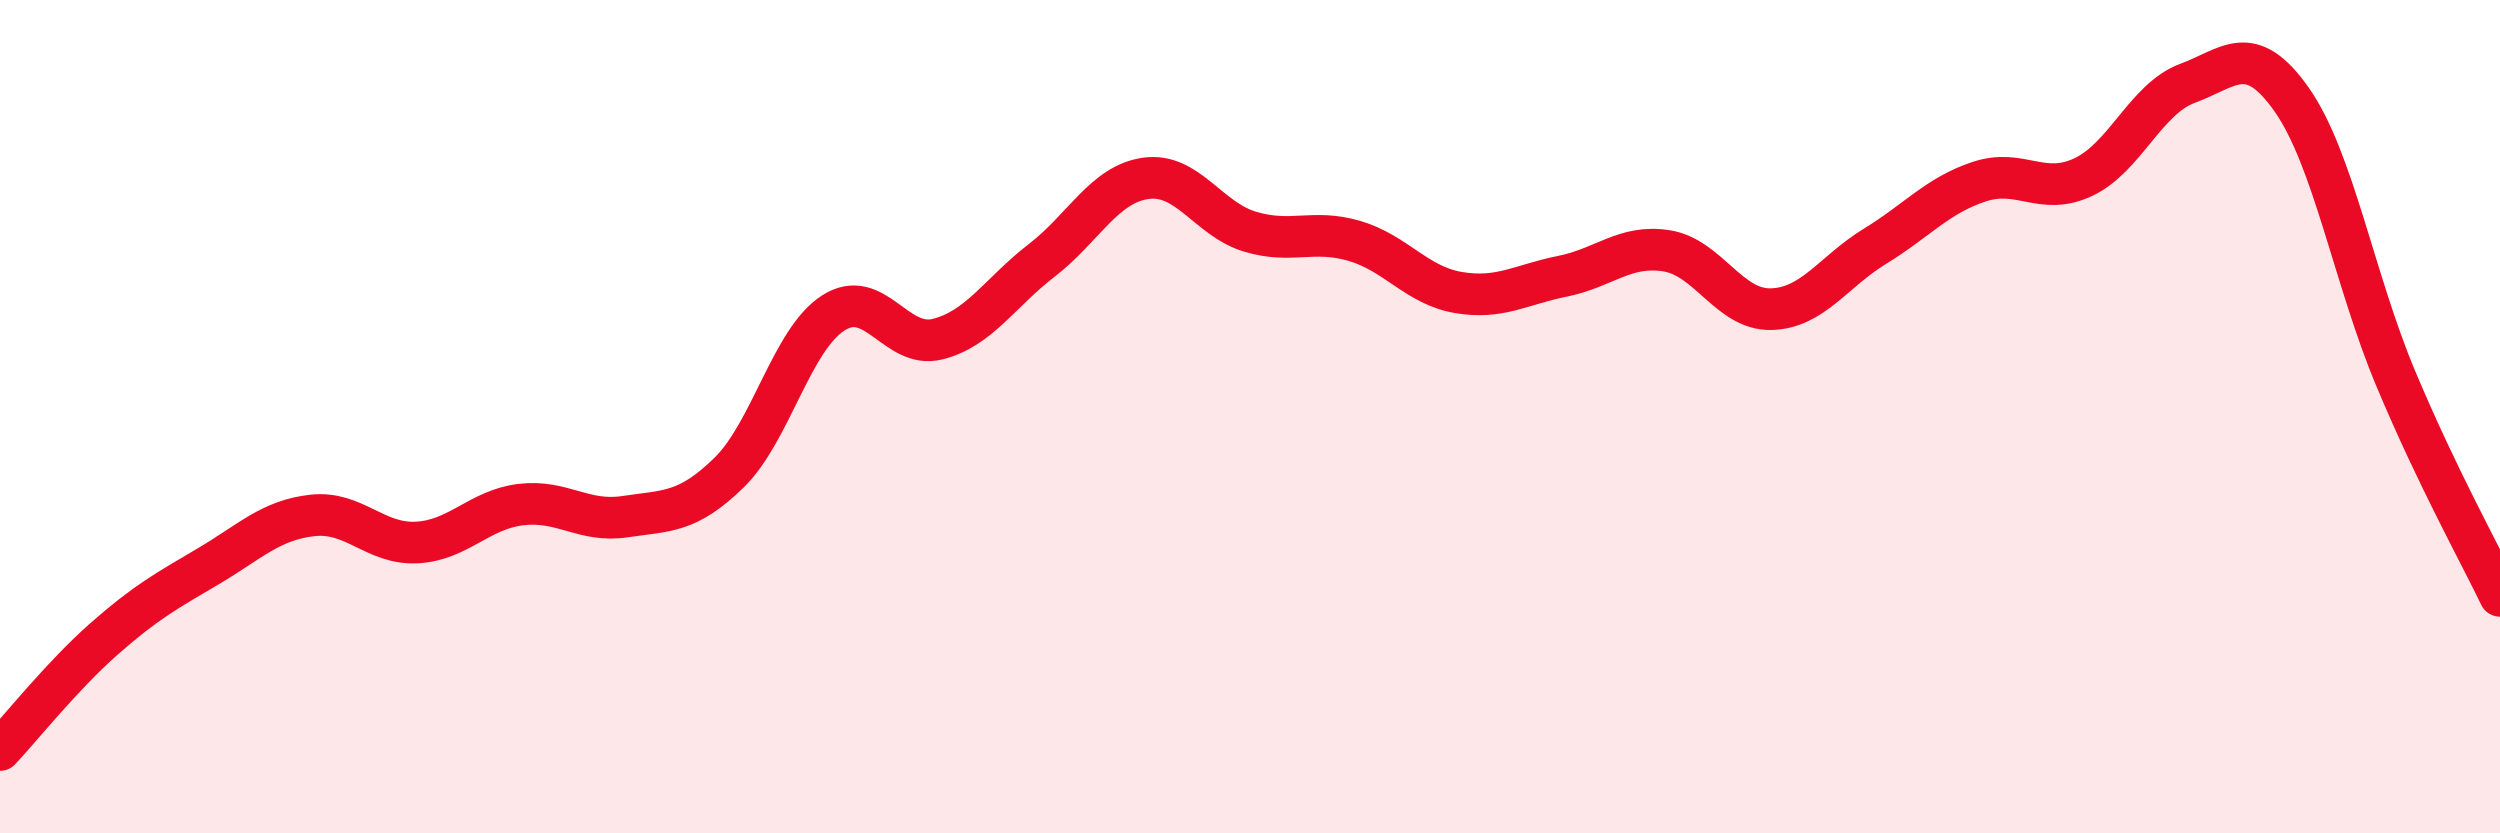
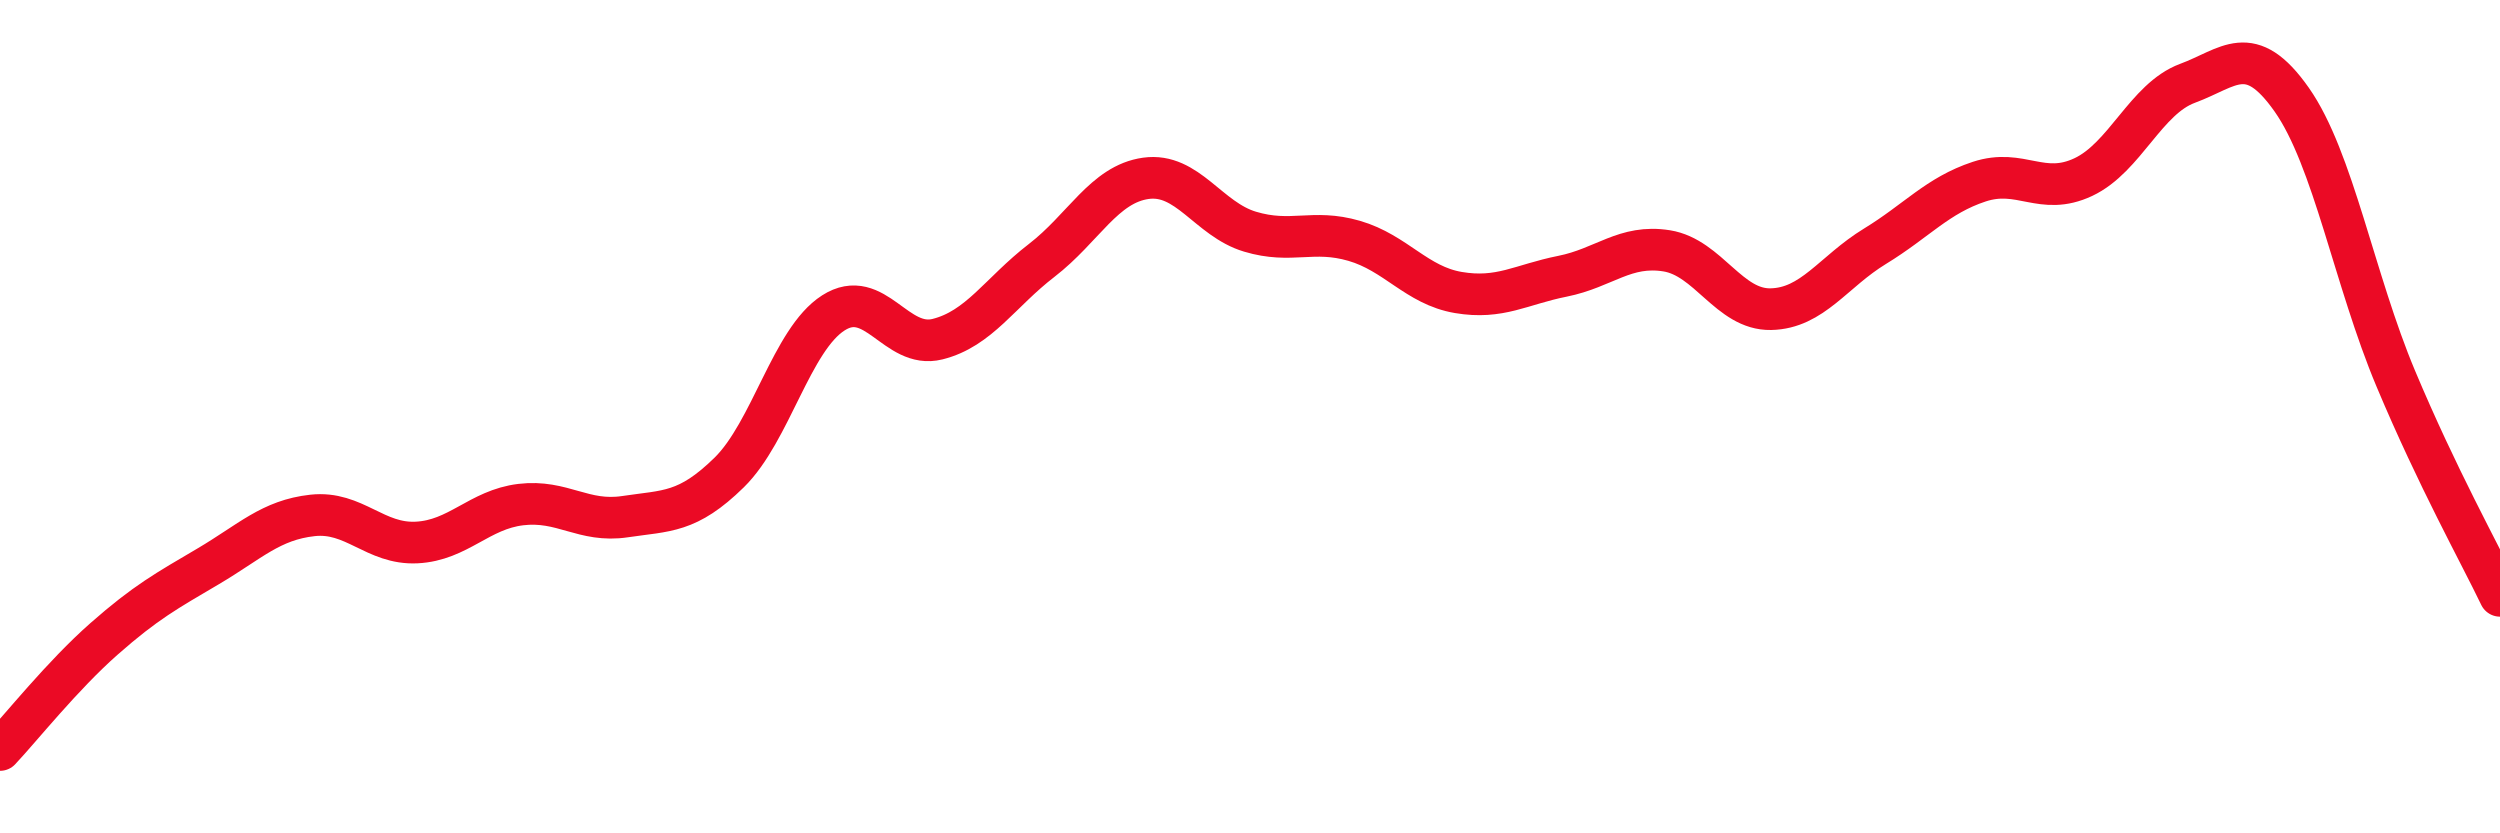
<svg xmlns="http://www.w3.org/2000/svg" width="60" height="20" viewBox="0 0 60 20">
-   <path d="M 0,18 C 0.5,17.47 1.5,16.21 2.5,15.33 C 3.5,14.45 4,14.18 5,13.59 C 6,13 6.5,12.48 7.5,12.37 C 8.5,12.26 9,13.07 10,13.02 C 11,12.97 11.5,12.23 12.5,12.11 C 13.5,11.99 14,12.55 15,12.4 C 16,12.25 16.5,12.32 17.5,11.34 C 18.5,10.36 19,8.15 20,7.51 C 21,6.87 21.5,8.39 22.5,8.14 C 23.5,7.89 24,7.02 25,6.25 C 26,5.48 26.5,4.42 27.5,4.28 C 28.5,4.14 29,5.26 30,5.56 C 31,5.86 31.5,5.49 32.5,5.78 C 33.5,6.07 34,6.85 35,7.02 C 36,7.19 36.5,6.83 37.5,6.63 C 38.5,6.43 39,5.86 40,6.02 C 41,6.18 41.5,7.44 42.5,7.42 C 43.5,7.4 44,6.52 45,5.91 C 46,5.3 46.5,4.69 47.5,4.36 C 48.5,4.03 49,4.72 50,4.25 C 51,3.78 51.5,2.37 52.5,2 C 53.5,1.63 54,0.97 55,2.39 C 56,3.81 56.5,6.71 57.5,9.09 C 58.5,11.47 59.5,13.26 60,14.3L60 20L0 20Z" fill="#EB0A25" opacity="0.1" stroke-linecap="round" stroke-linejoin="round" />
  <path d="M 0,18 C 0.5,17.47 1.5,16.21 2.5,15.33 C 3.5,14.45 4,14.18 5,13.59 C 6,13 6.5,12.48 7.5,12.37 C 8.5,12.26 9,13.07 10,13.02 C 11,12.97 11.5,12.23 12.5,12.11 C 13.5,11.99 14,12.55 15,12.4 C 16,12.25 16.5,12.32 17.5,11.34 C 18.5,10.36 19,8.15 20,7.51 C 21,6.87 21.5,8.39 22.5,8.14 C 23.5,7.89 24,7.02 25,6.25 C 26,5.48 26.5,4.42 27.5,4.28 C 28.5,4.14 29,5.26 30,5.56 C 31,5.86 31.5,5.49 32.5,5.78 C 33.5,6.07 34,6.85 35,7.02 C 36,7.19 36.5,6.83 37.5,6.63 C 38.5,6.43 39,5.86 40,6.02 C 41,6.18 41.5,7.44 42.5,7.42 C 43.5,7.4 44,6.52 45,5.91 C 46,5.3 46.5,4.69 47.5,4.36 C 48.5,4.03 49,4.72 50,4.25 C 51,3.78 51.5,2.37 52.5,2 C 53.5,1.63 54,0.97 55,2.39 C 56,3.81 56.5,6.71 57.5,9.09 C 58.5,11.47 59.5,13.26 60,14.3" stroke="#EB0A25" stroke-width="1" fill="none" stroke-linecap="round" stroke-linejoin="round" />
</svg>